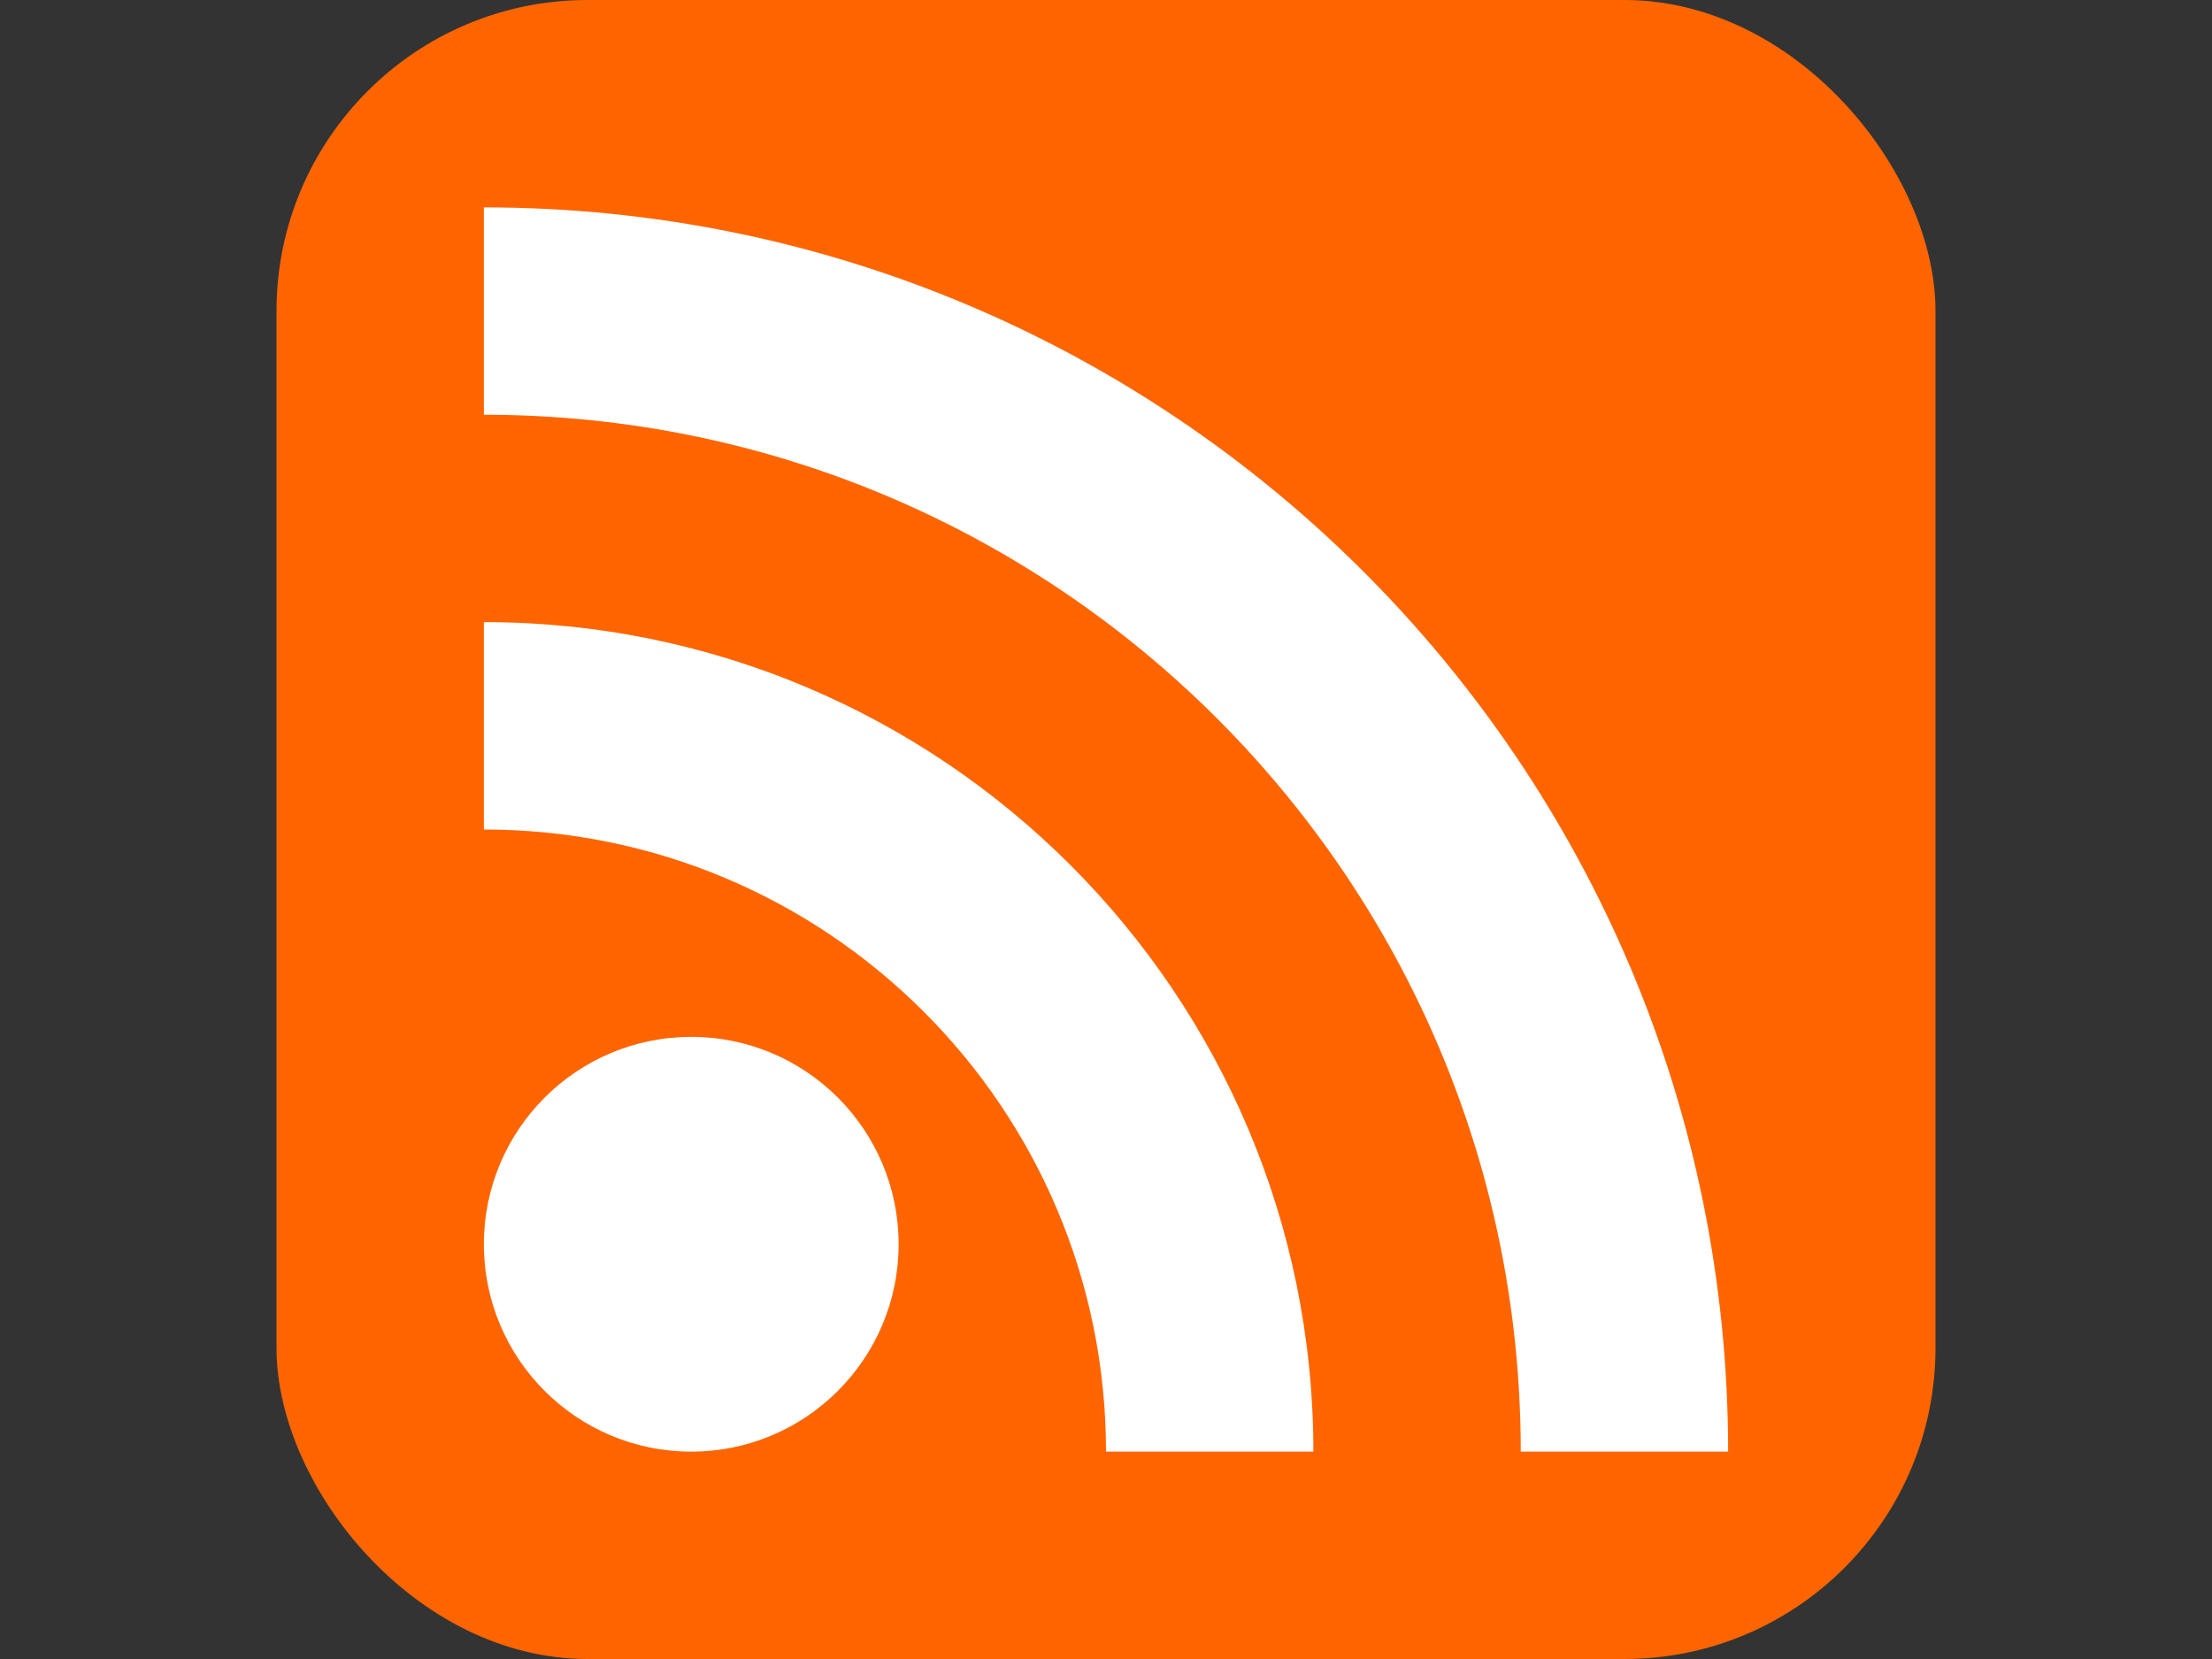
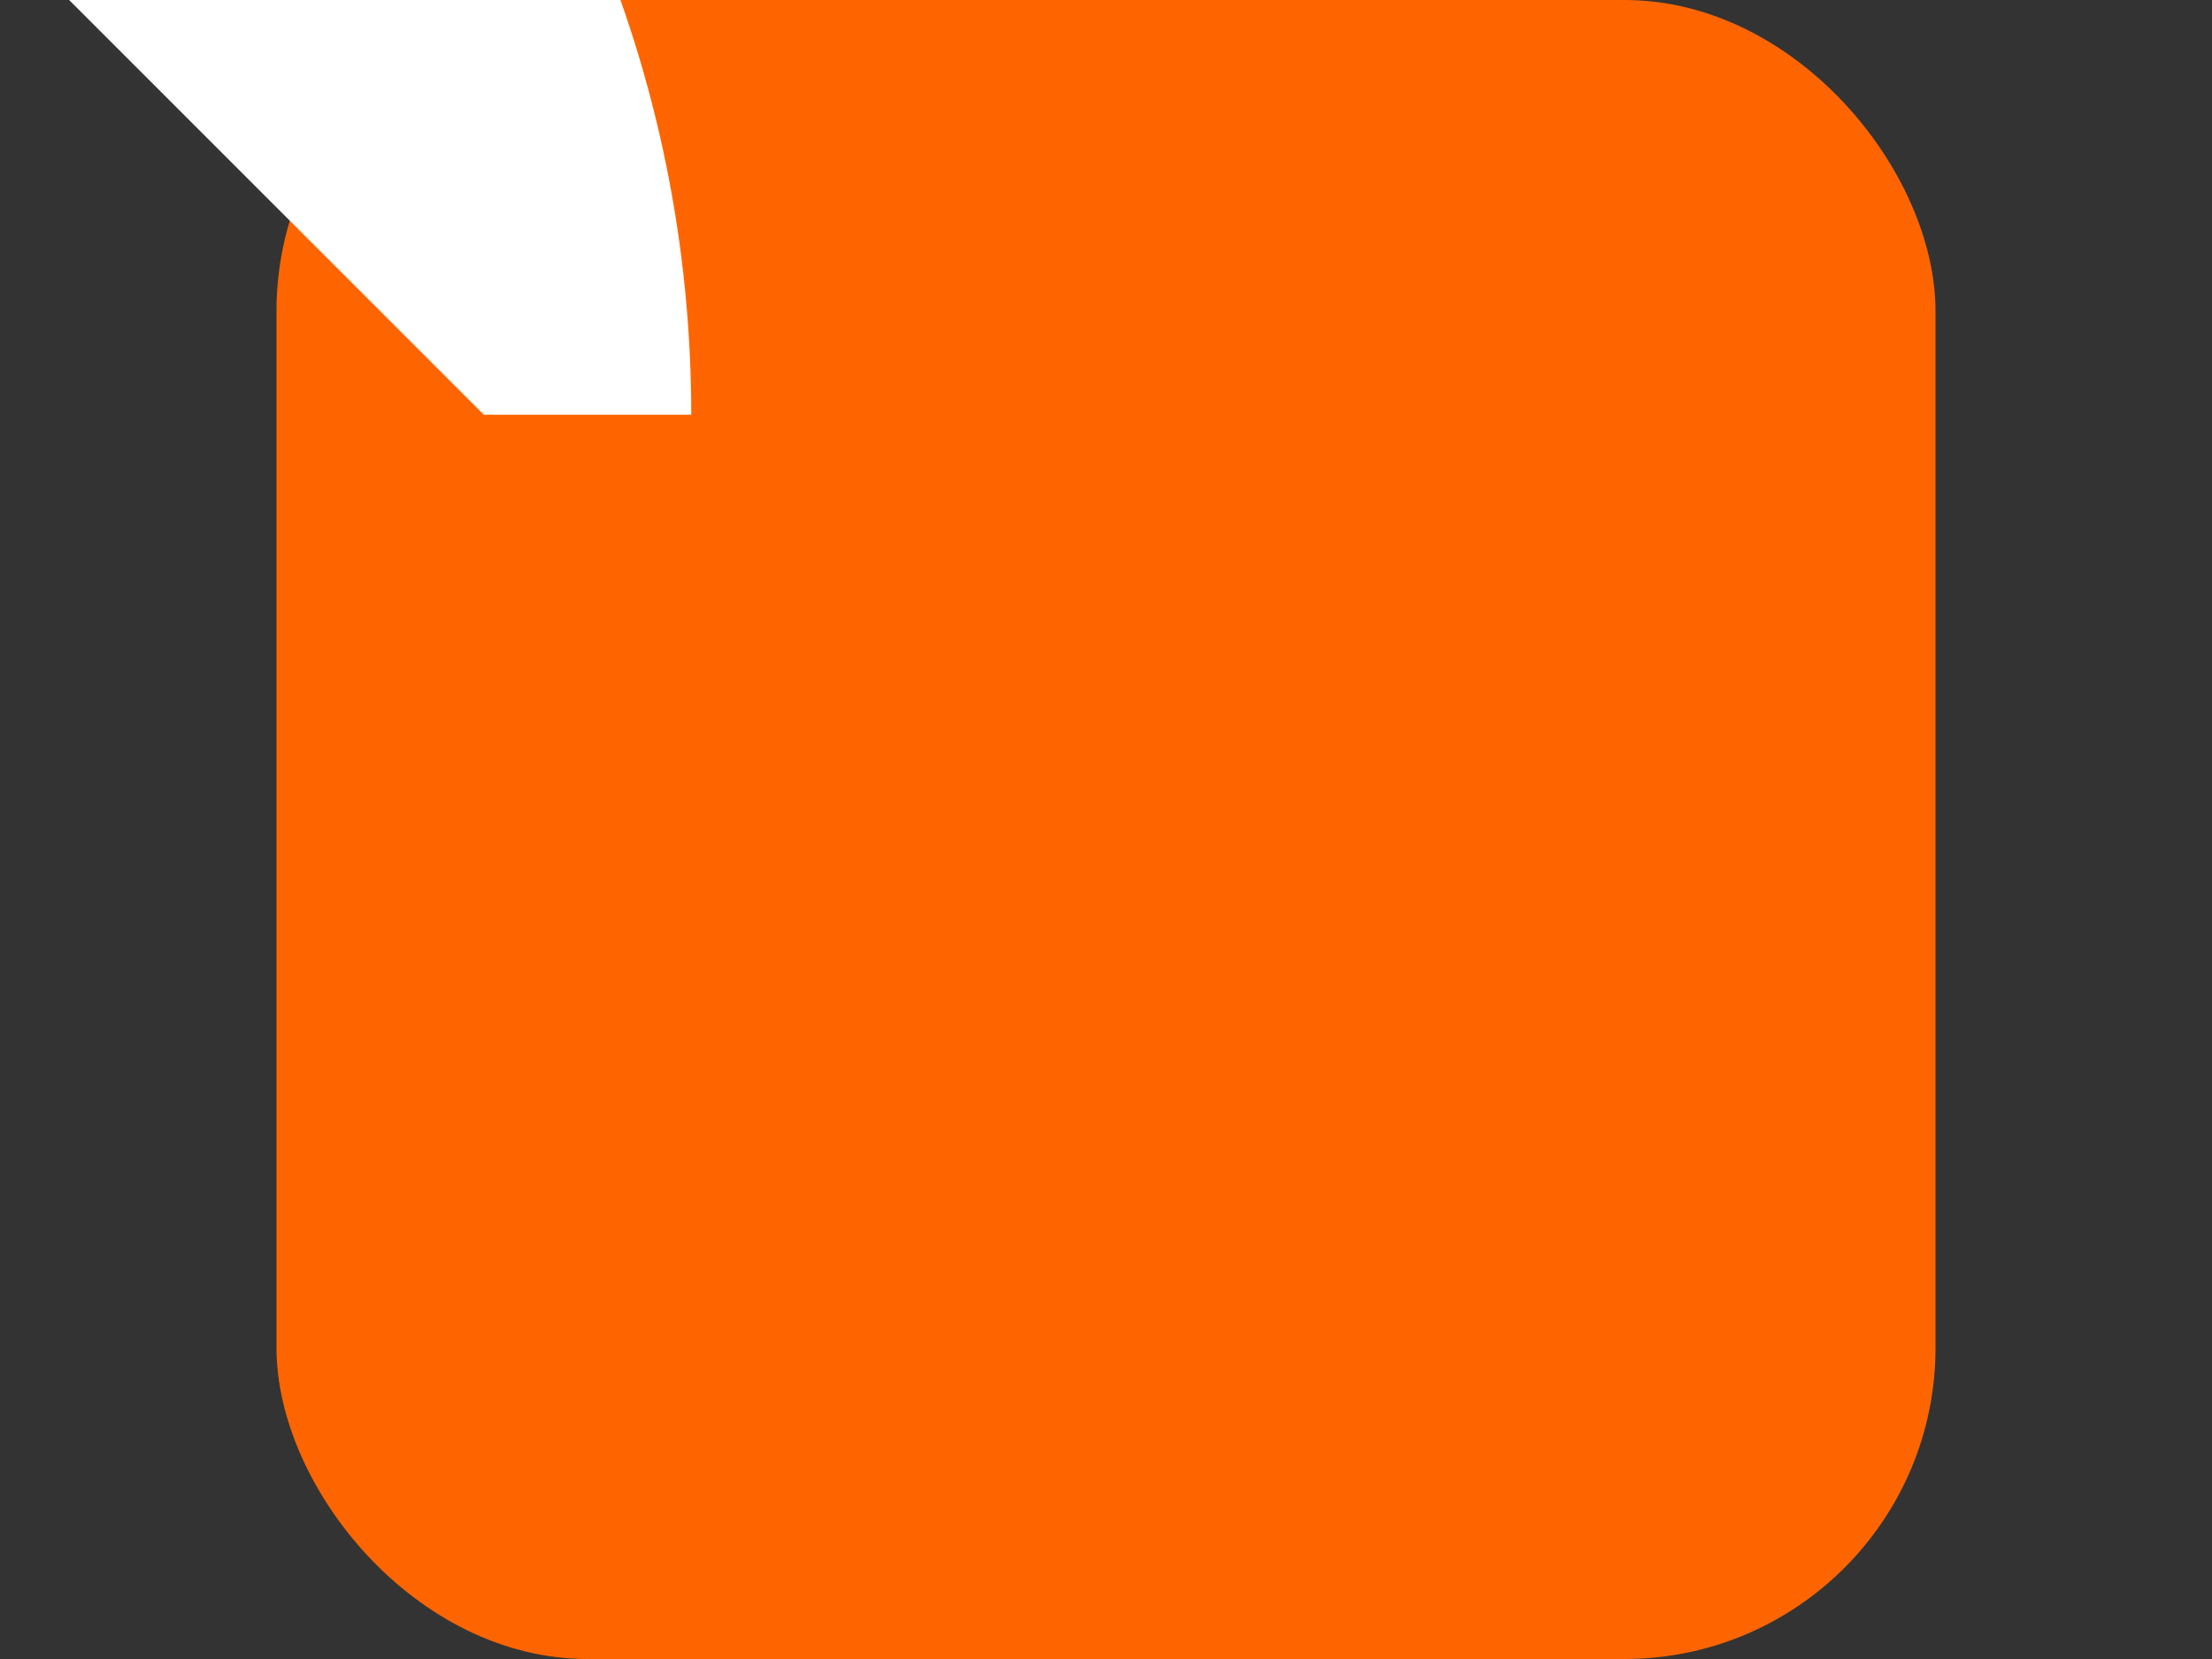
<svg xmlns="http://www.w3.org/2000/svg" id="RSSicon" version="1.1" viewBox="0 0 800 600" width="84" height="63">
  <rect x="0" y="0" width="800" height="600" fill="#333333" stroke="none" />
  <rect x="100" width="600" height="600" rx="112.5" ry="112.5" fill="#fe6500" />
-   <circle cx="250" cy="450" r="75" fill="#fff" />
-   <path d="M175,300c124.26,0,225,100.74,225,225h75c0-165.69-134.31-300-300-300v75Z" fill="#fff" />
-   <path d="M175,150c207.11,0,375,167.89,375,375h75c0-248.53-201.47-450-450-450v75Z" fill="#fff" />
+   <path d="M175,150h75c0-248.53-201.47-450-450-450v75Z" fill="#fff" />
</svg>